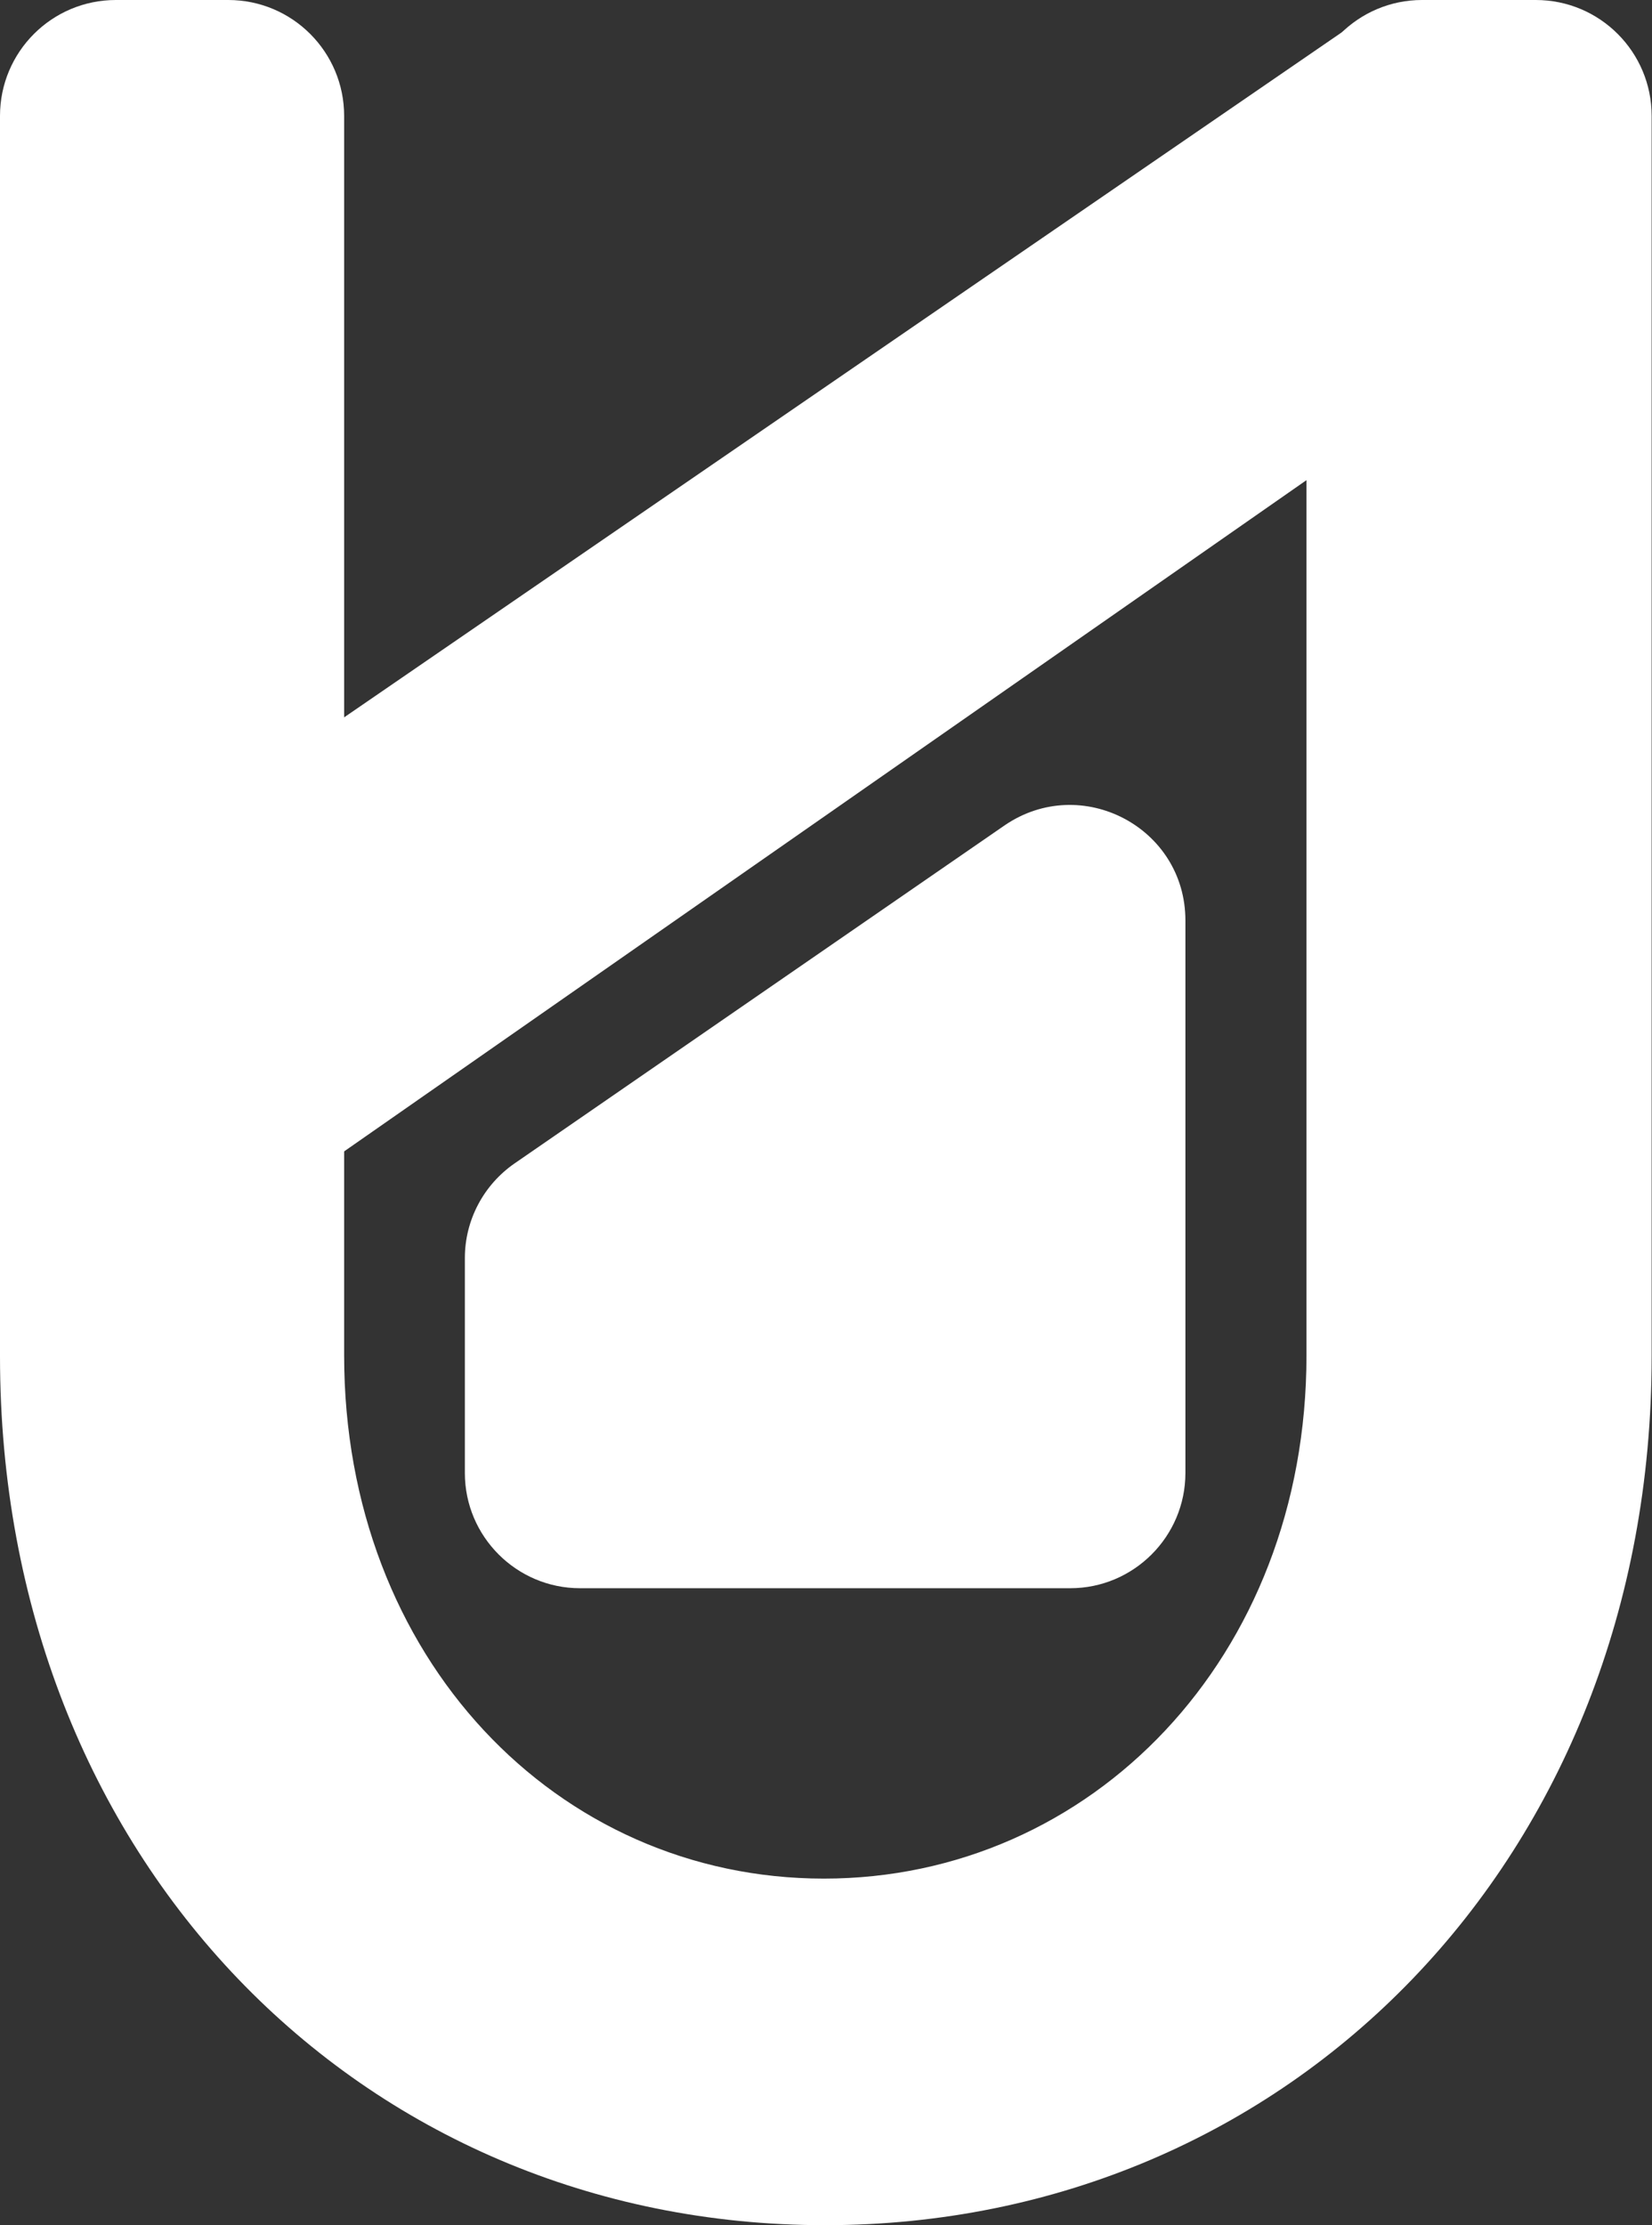
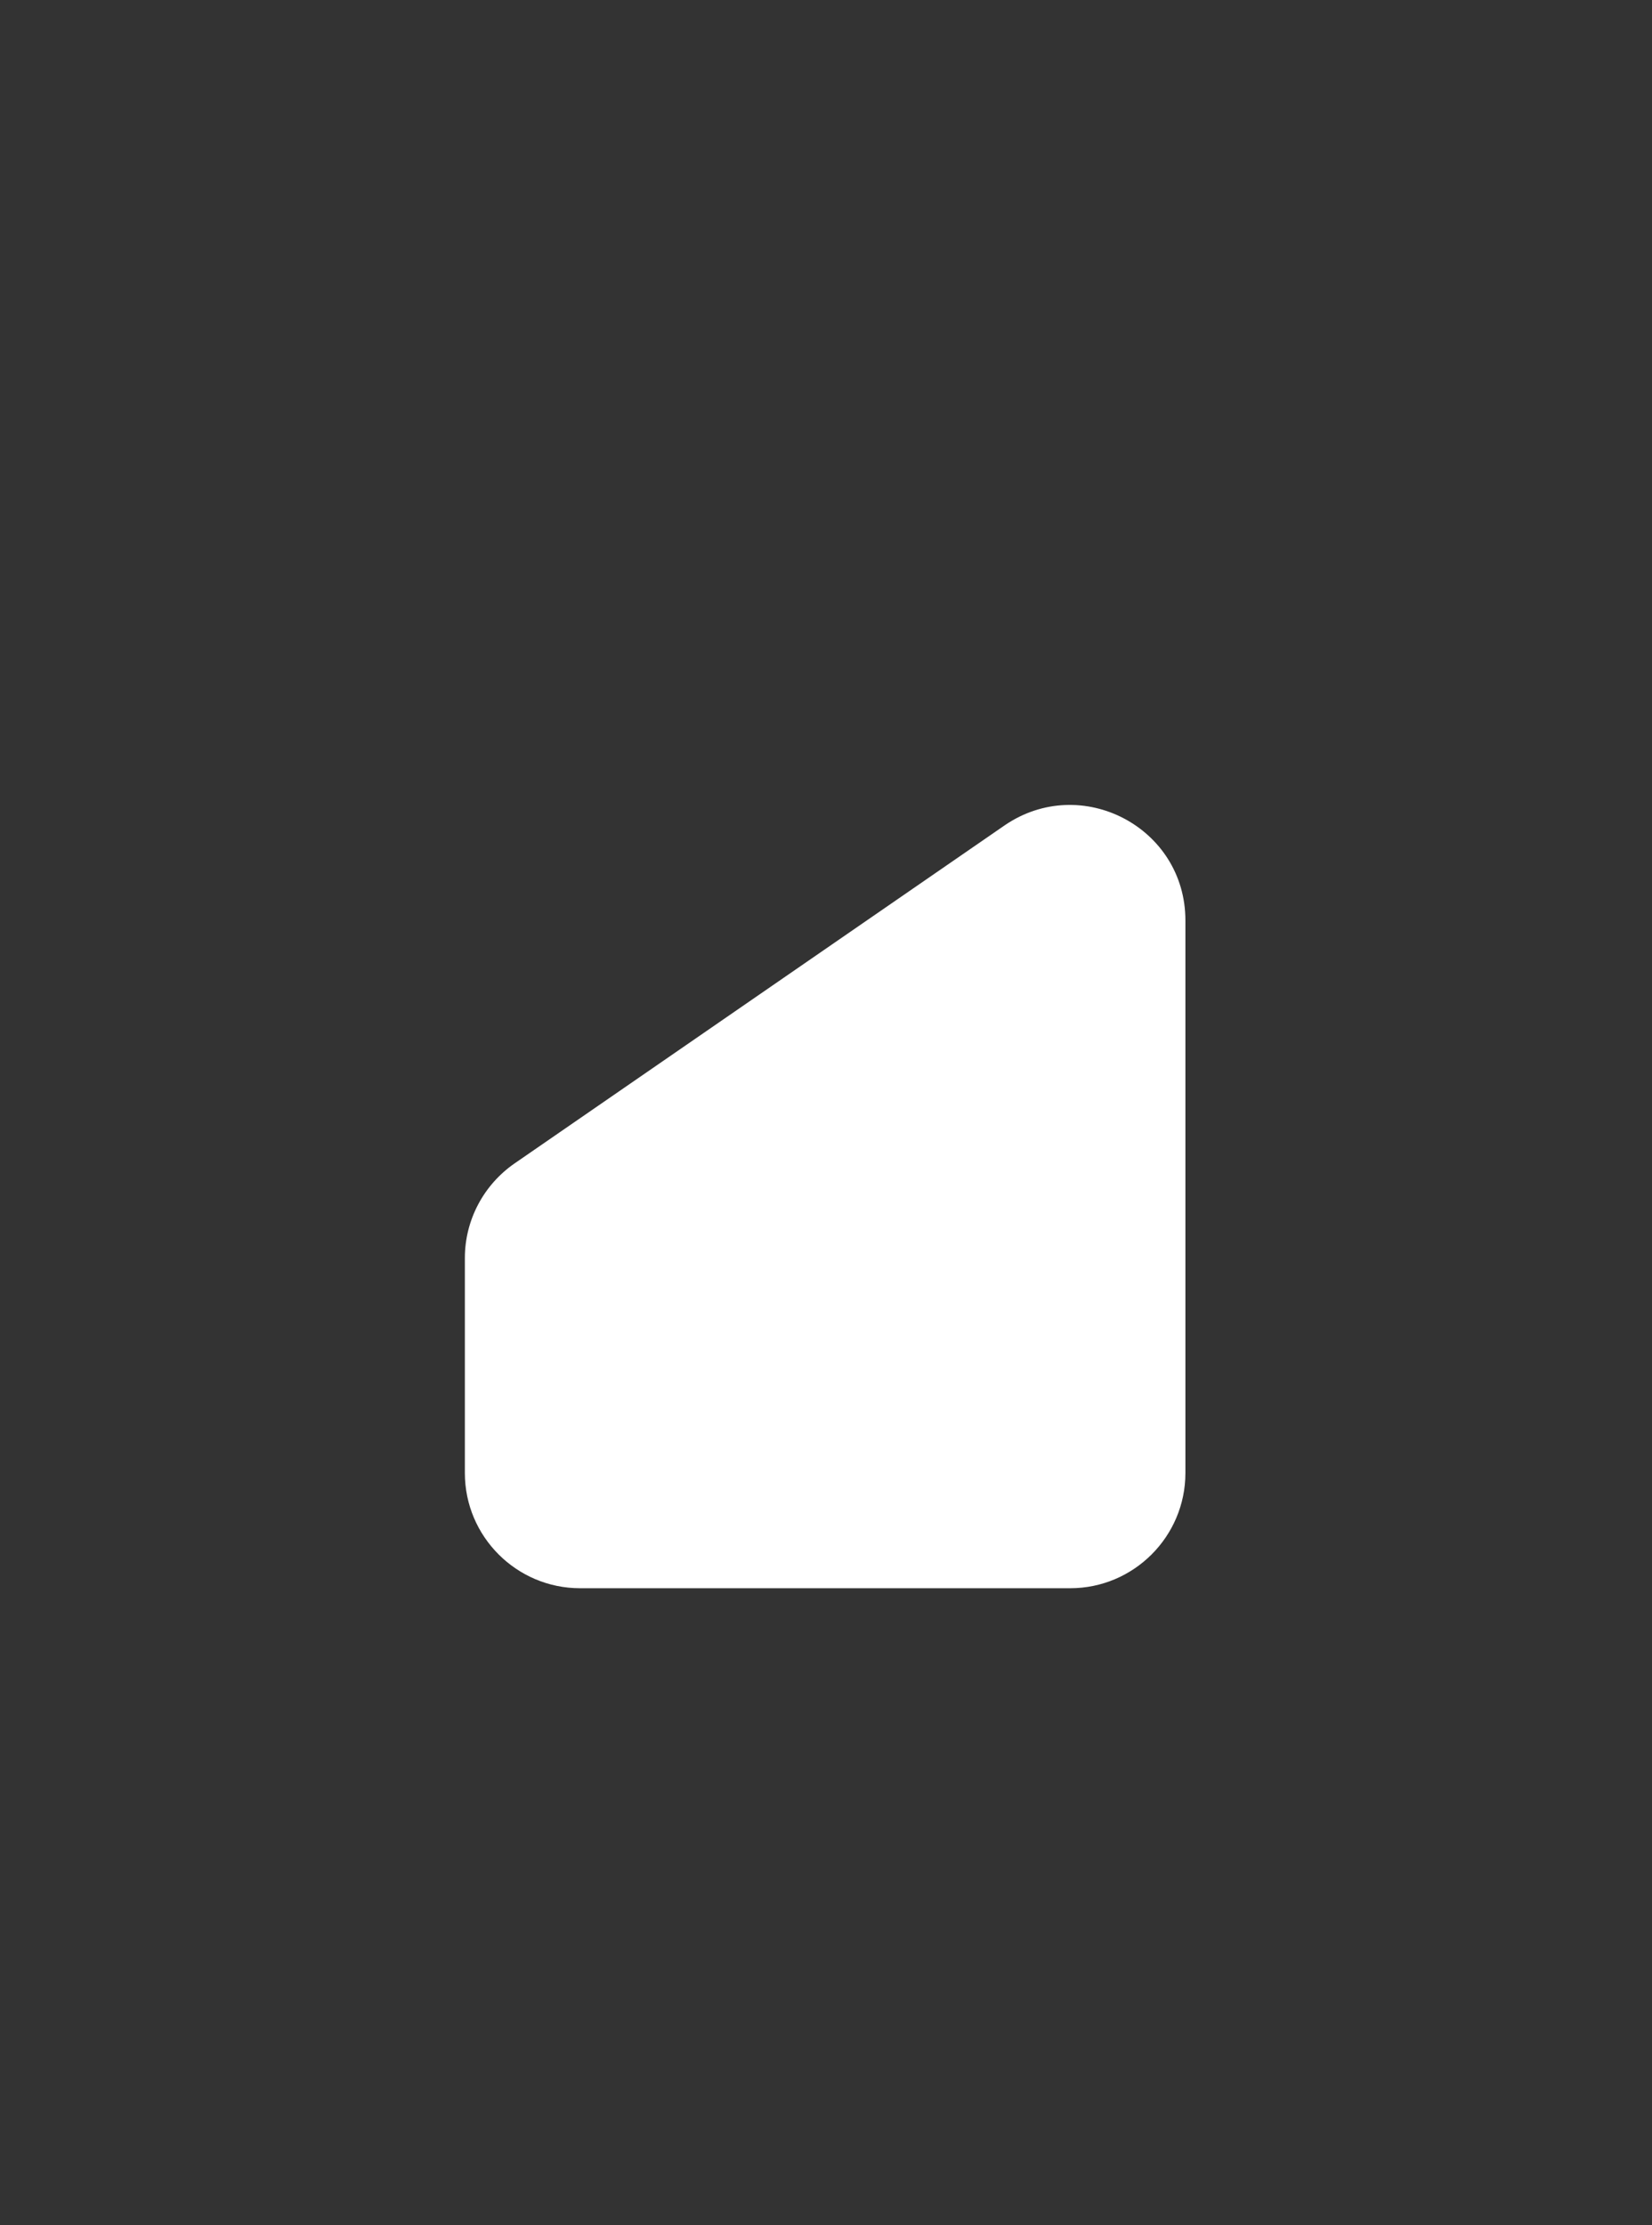
<svg xmlns="http://www.w3.org/2000/svg" version="1.1" id="Layer_1" x="0px" y="0px" viewBox="0 0 476.2 641.4" style="enable-background:new 0 0 476.2 641.4;" xml:space="preserve">
  <rect x="0" y="0" width="476.2" height="641.4" fill="#333333" stroke="none" />
  <style type="text/css">
	.st0{fill:#FFFFFF;}
</style>
  <g id="Layer_1-2">
-     <path class="st0" d="M0,391V33.4C0,15,14.9,0,33.4,0l0,0h32.4c18.5,0,33.4,15,33.4,33.4l0,0l0,0v357.3   c0,87.1,61.3,150.8,138.3,150.8s139.1-63.7,139.1-150.8V33.4C376.5,15,391.5,0,409.9,0l0,0h32.8c18.5,0,33.4,15,33.4,33.4l0,0V391   c0,144.5-104.3,250.4-238.3,250.4S0,535.6,0,391z" />
-   </g>
+     </g>
  <g id="Layer_2_1_">
    <g>
-       <path class="st0" d="M446.2,29.1L85,277.7L446.2,29.1z" />
-       <path class="st0" d="M61.5,317l-18.7-27.2c22.3-41-15.2-33.8,0-44.3L390.3,6.9c15.2-10.5,36.1-6.6,46.6,8.6l0,0l18.7,27.2    c10.5,15.2,6.6,36.1-8.6,46.6l0,0L97.6,333C82.3,343.5,104.9,306.5,61.5,317z" />
-     </g>
+       </g>
  </g>
  <g id="Layer_3">
    <path class="st0" d="M148.4,335.3c-9,6.2-14.4,16.4-14.4,27.3v62c0,18.3,14.9,33.2,33.2,33.2h141.3c18.3,0,33.2-14.9,33.2-33.2   V265.3c0-26.8-30-42.5-52.1-27.4L148.4,335.3z" />
  </g>
</svg>